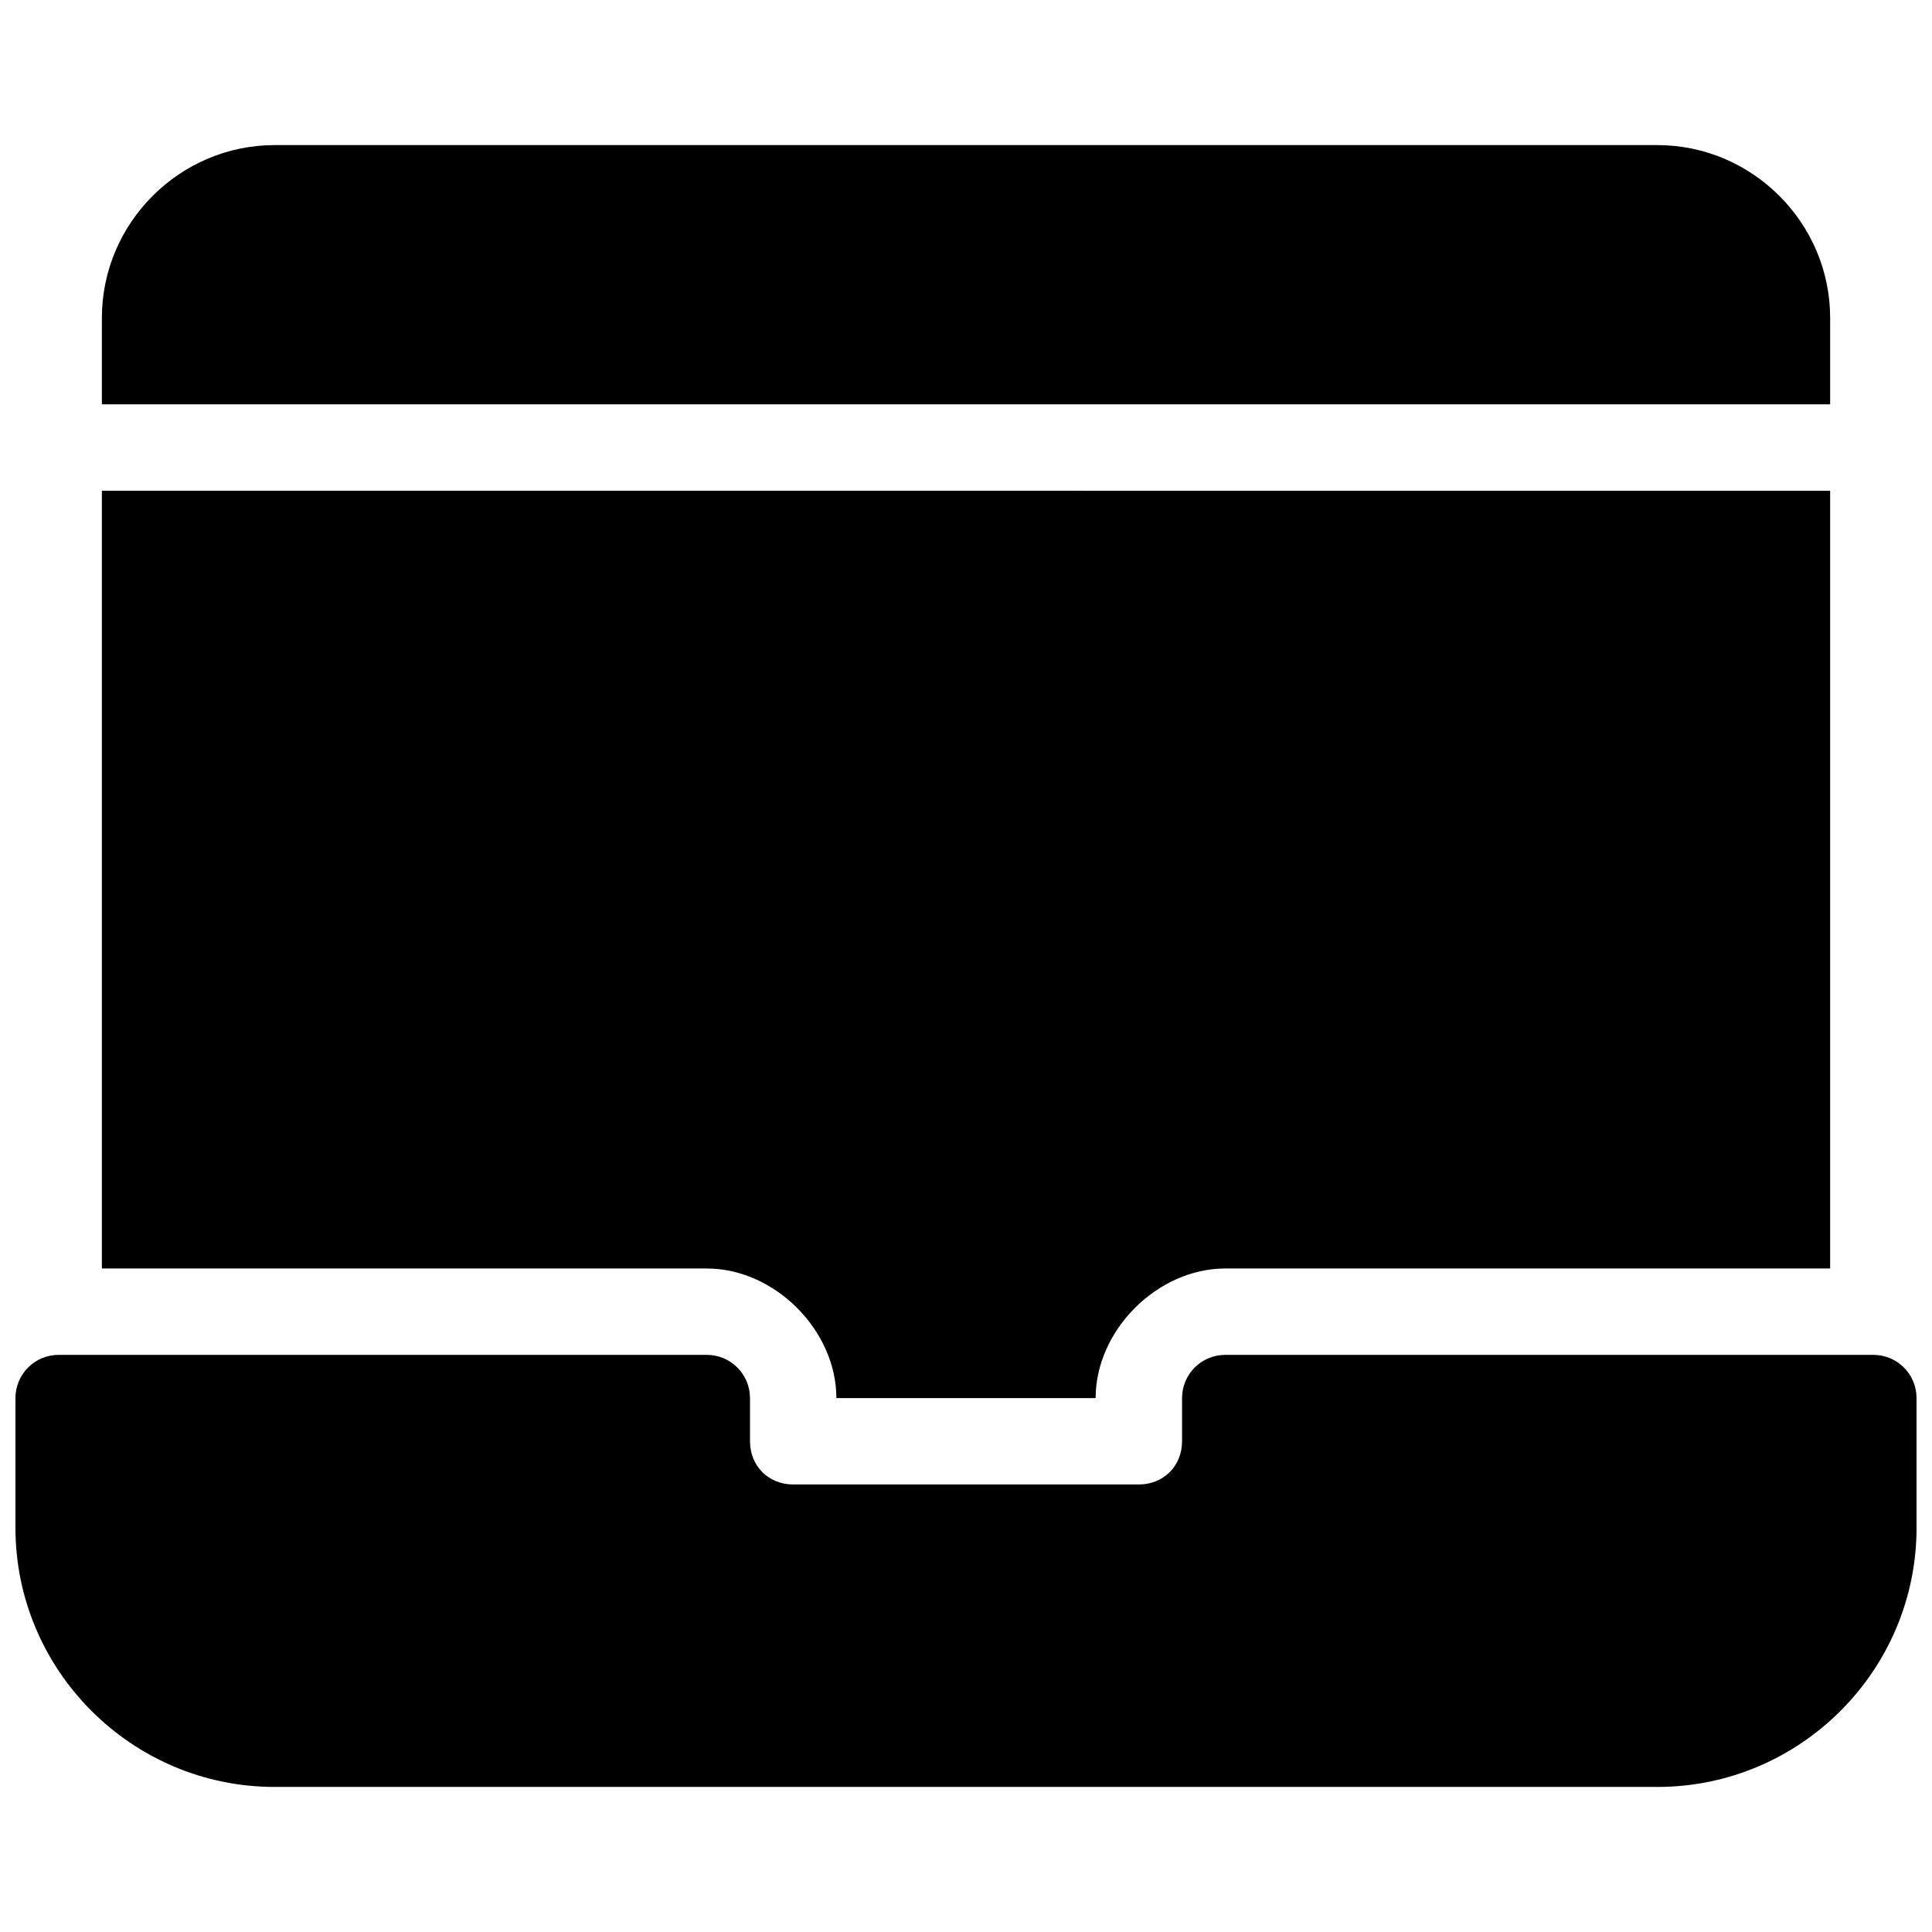
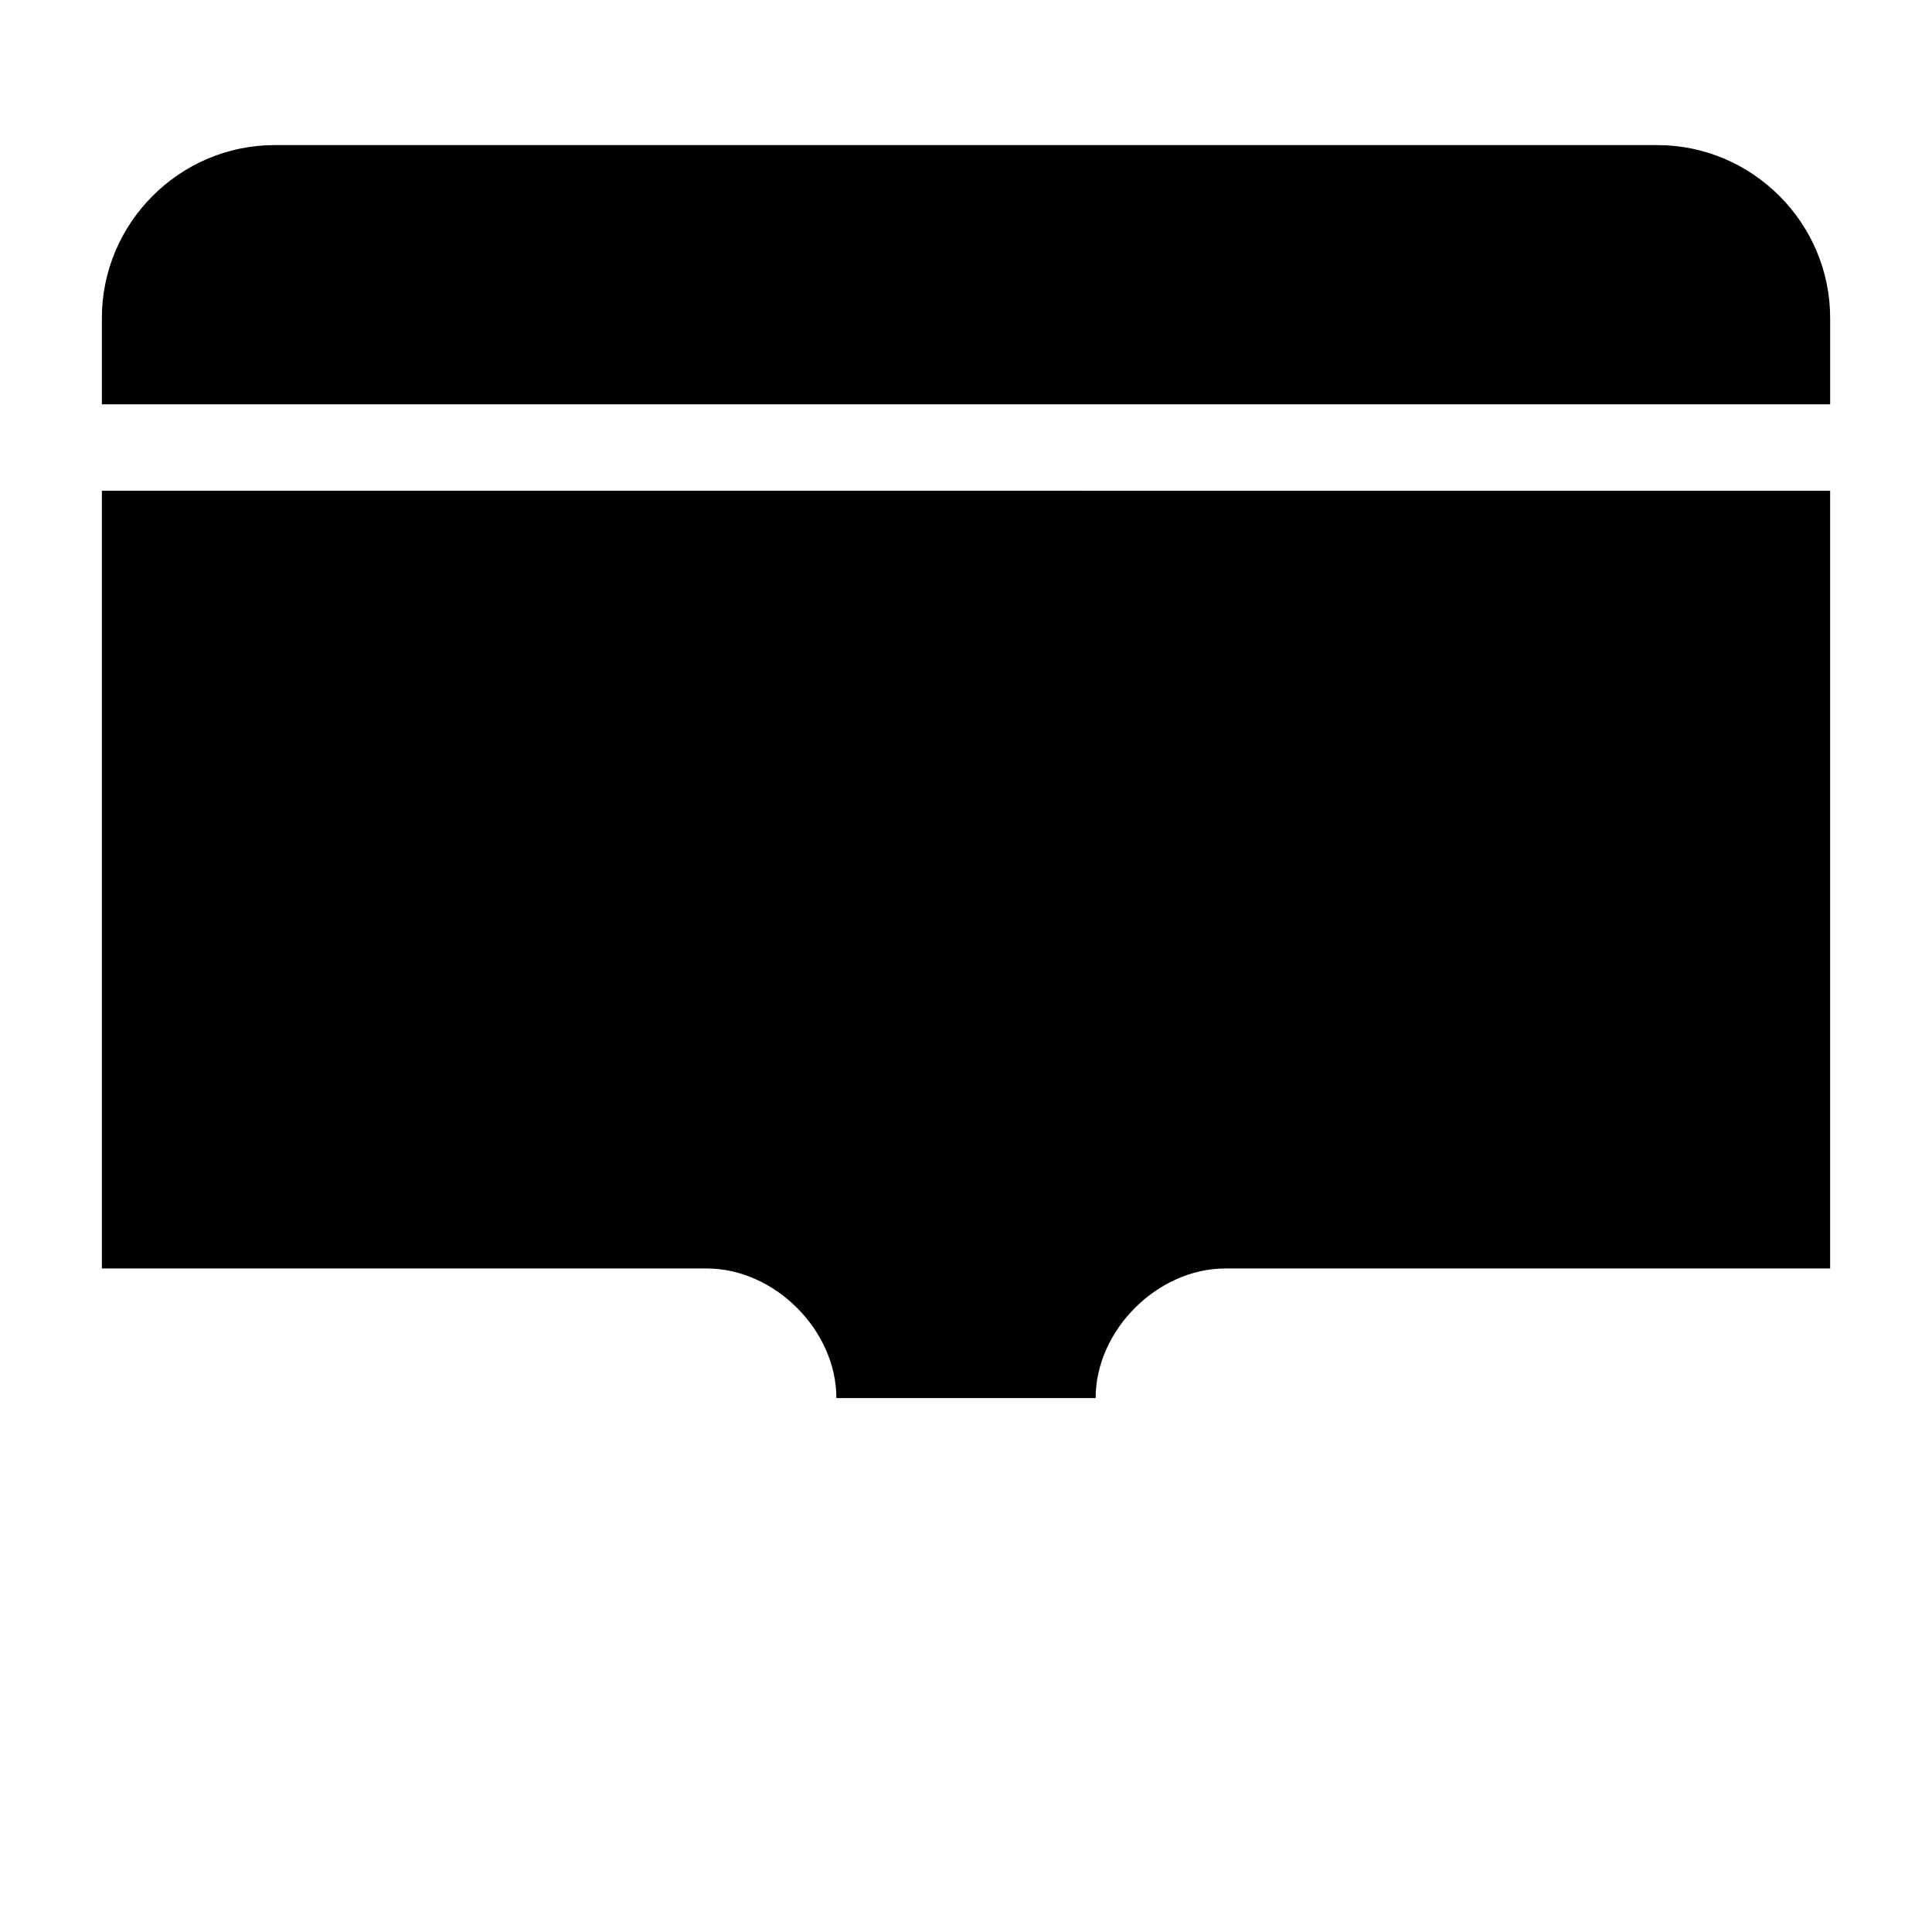
<svg xmlns="http://www.w3.org/2000/svg" width="800px" height="800px" version="1.1" viewBox="144 144 512 512">
  <defs>
    <clipPath id="a">
-       <path d="m148.09 503h503.81v115h-503.81z" />
+       <path d="m148.09 503h503.81v115h-503.81" />
    </clipPath>
  </defs>
  <path d="m216.8 182.45c-25.176 0-45.801 20.625-45.801 45.801v22.902l458.01-0.004v-22.898c0-25.176-20.625-45.801-45.801-45.801zm-45.801 91.602v206.11h160.3c17.984 0 34.348 16.367 34.352 34.352h68.703c0-17.984 16.367-34.348 34.352-34.352l160.3-0.004v-206.1z" />
  <g clip-path="url(#a)">
-     <path d="m159.54 503.05c-6.324 0.004-11.449 5.129-11.449 11.453v34.352c0 37.863 30.84 68.703 68.703 68.703h366.41c37.863 0 68.703-30.84 68.703-68.703l-0.004-34.352c0-6.32-5.125-11.449-11.449-11.449h-171.75c-6.324 0-11.449 5.125-11.449 11.449v11.449c0 6.543-4.91 11.449-11.449 11.449h-91.602c-6.543 0-11.449-4.91-11.449-11.449v-11.449h-0.004c0-6.324-5.125-11.449-11.449-11.449z" />
-   </g>
+     </g>
</svg>